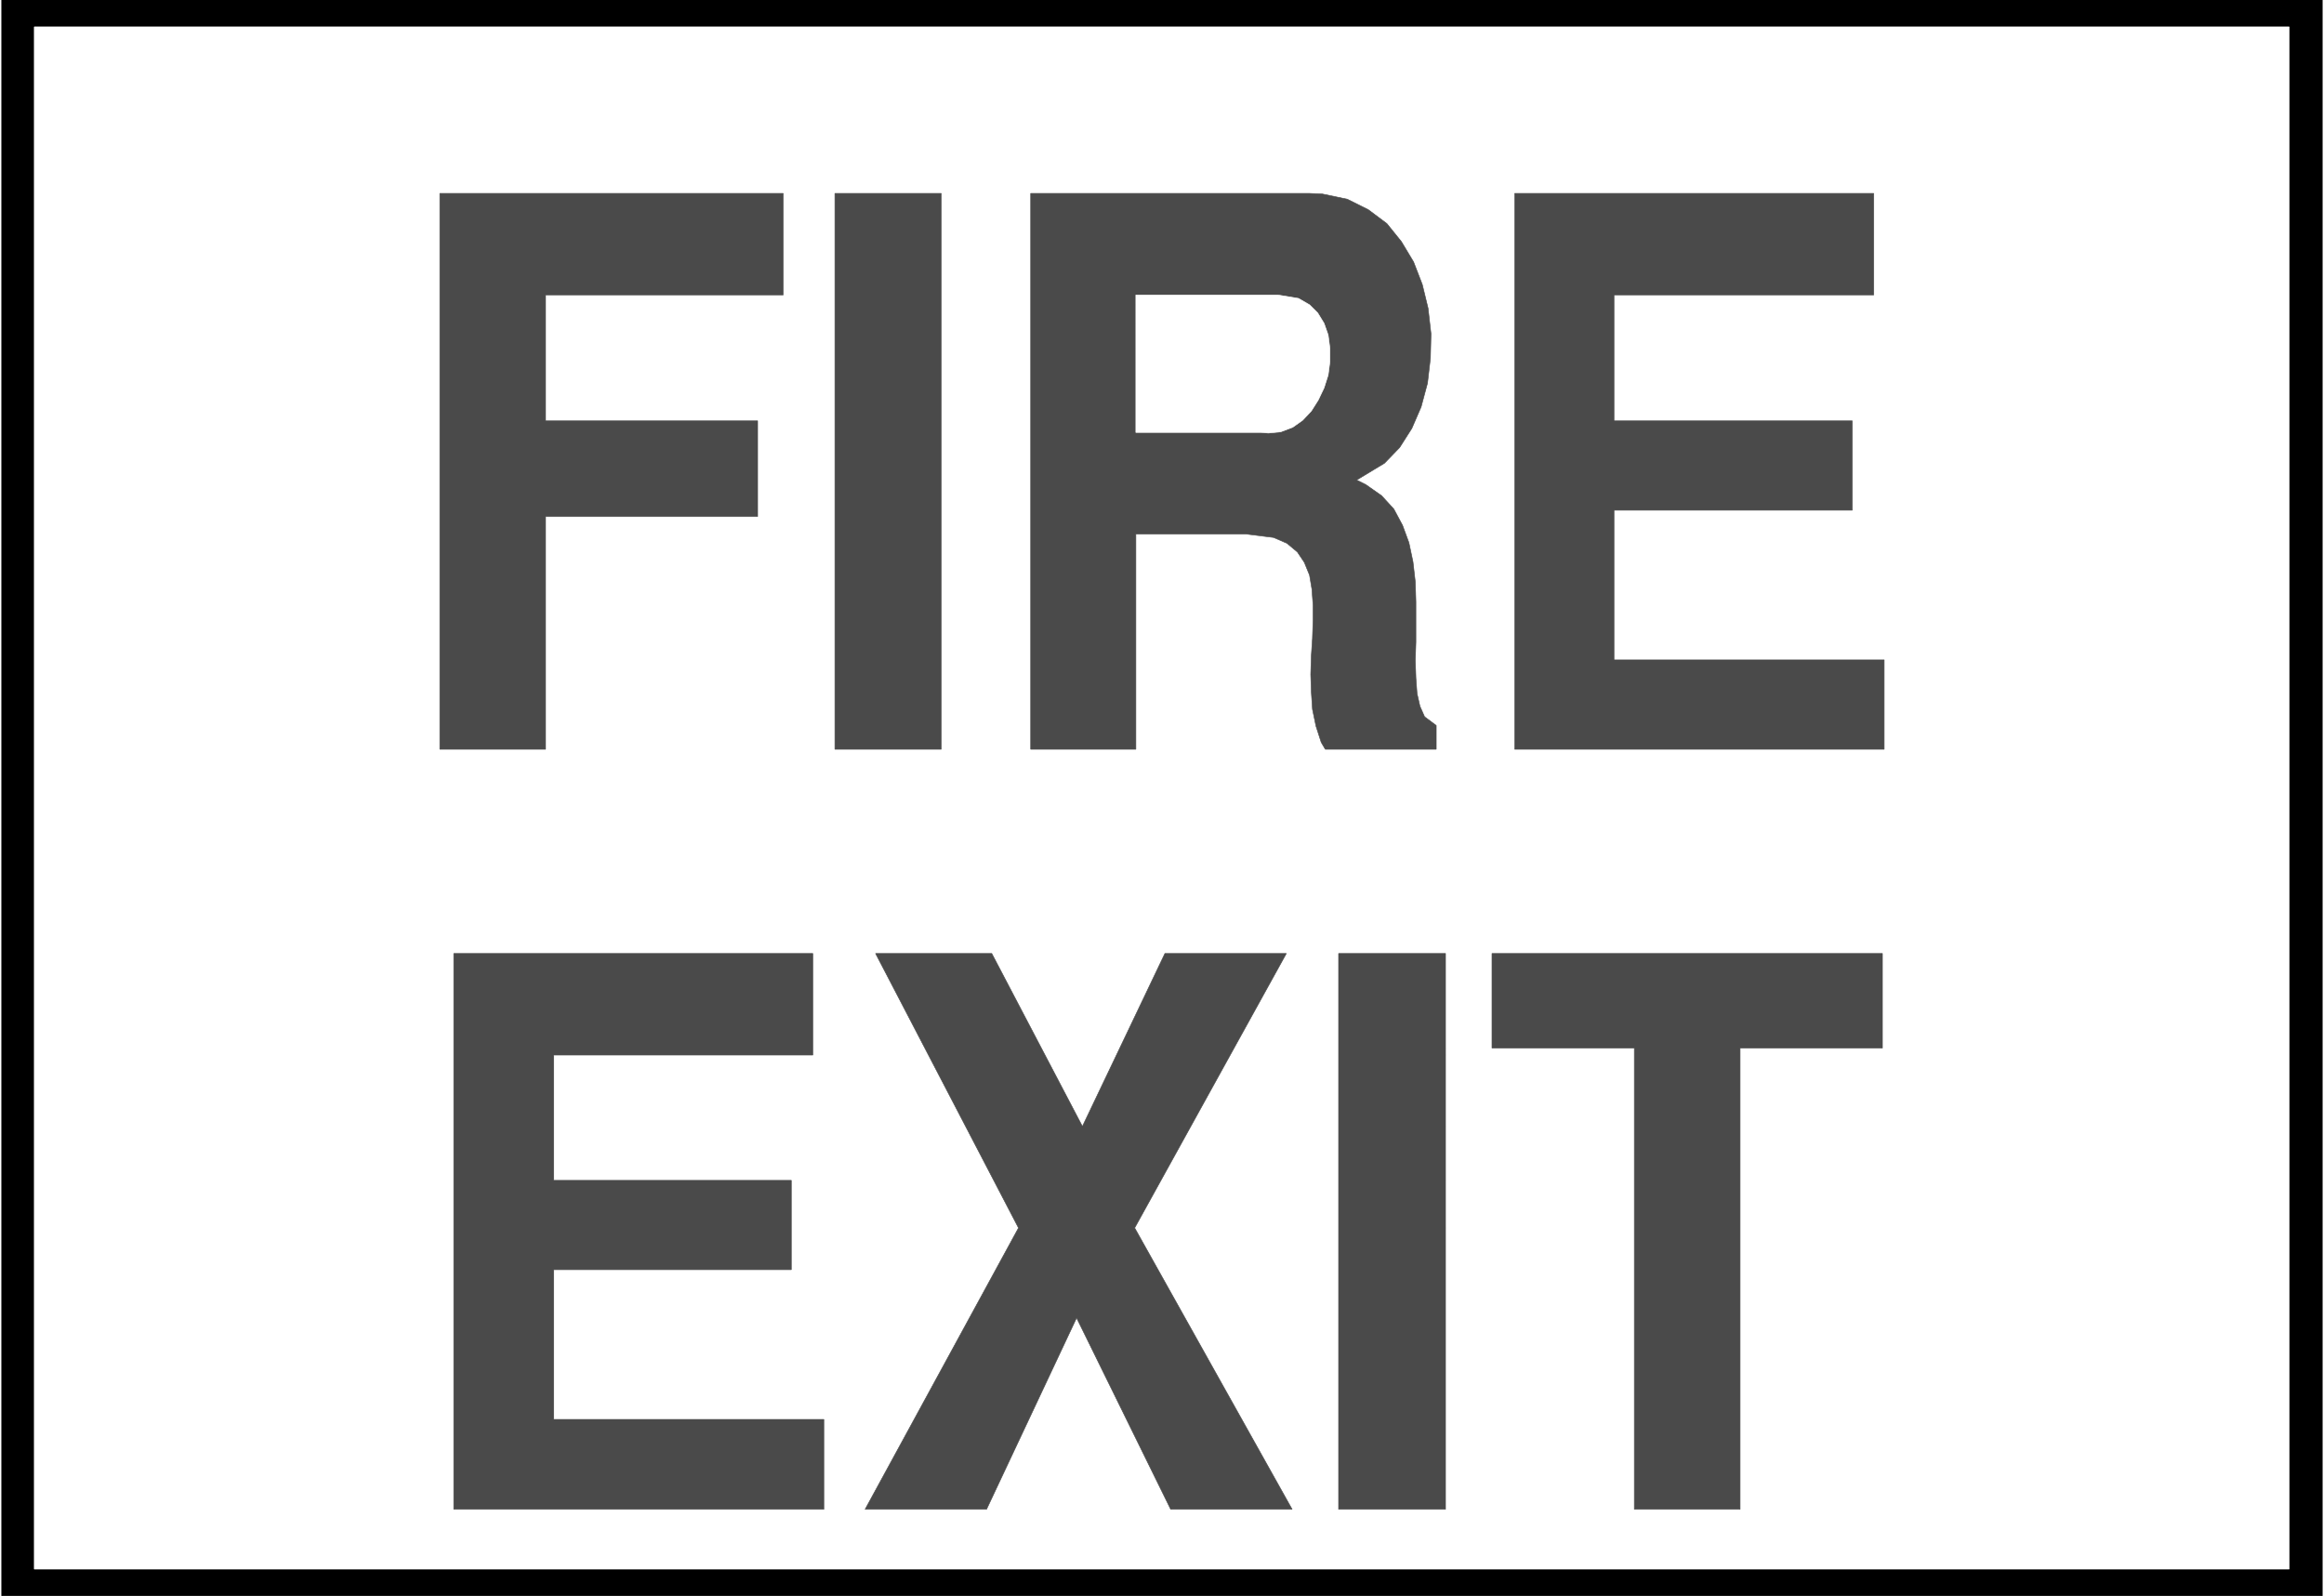
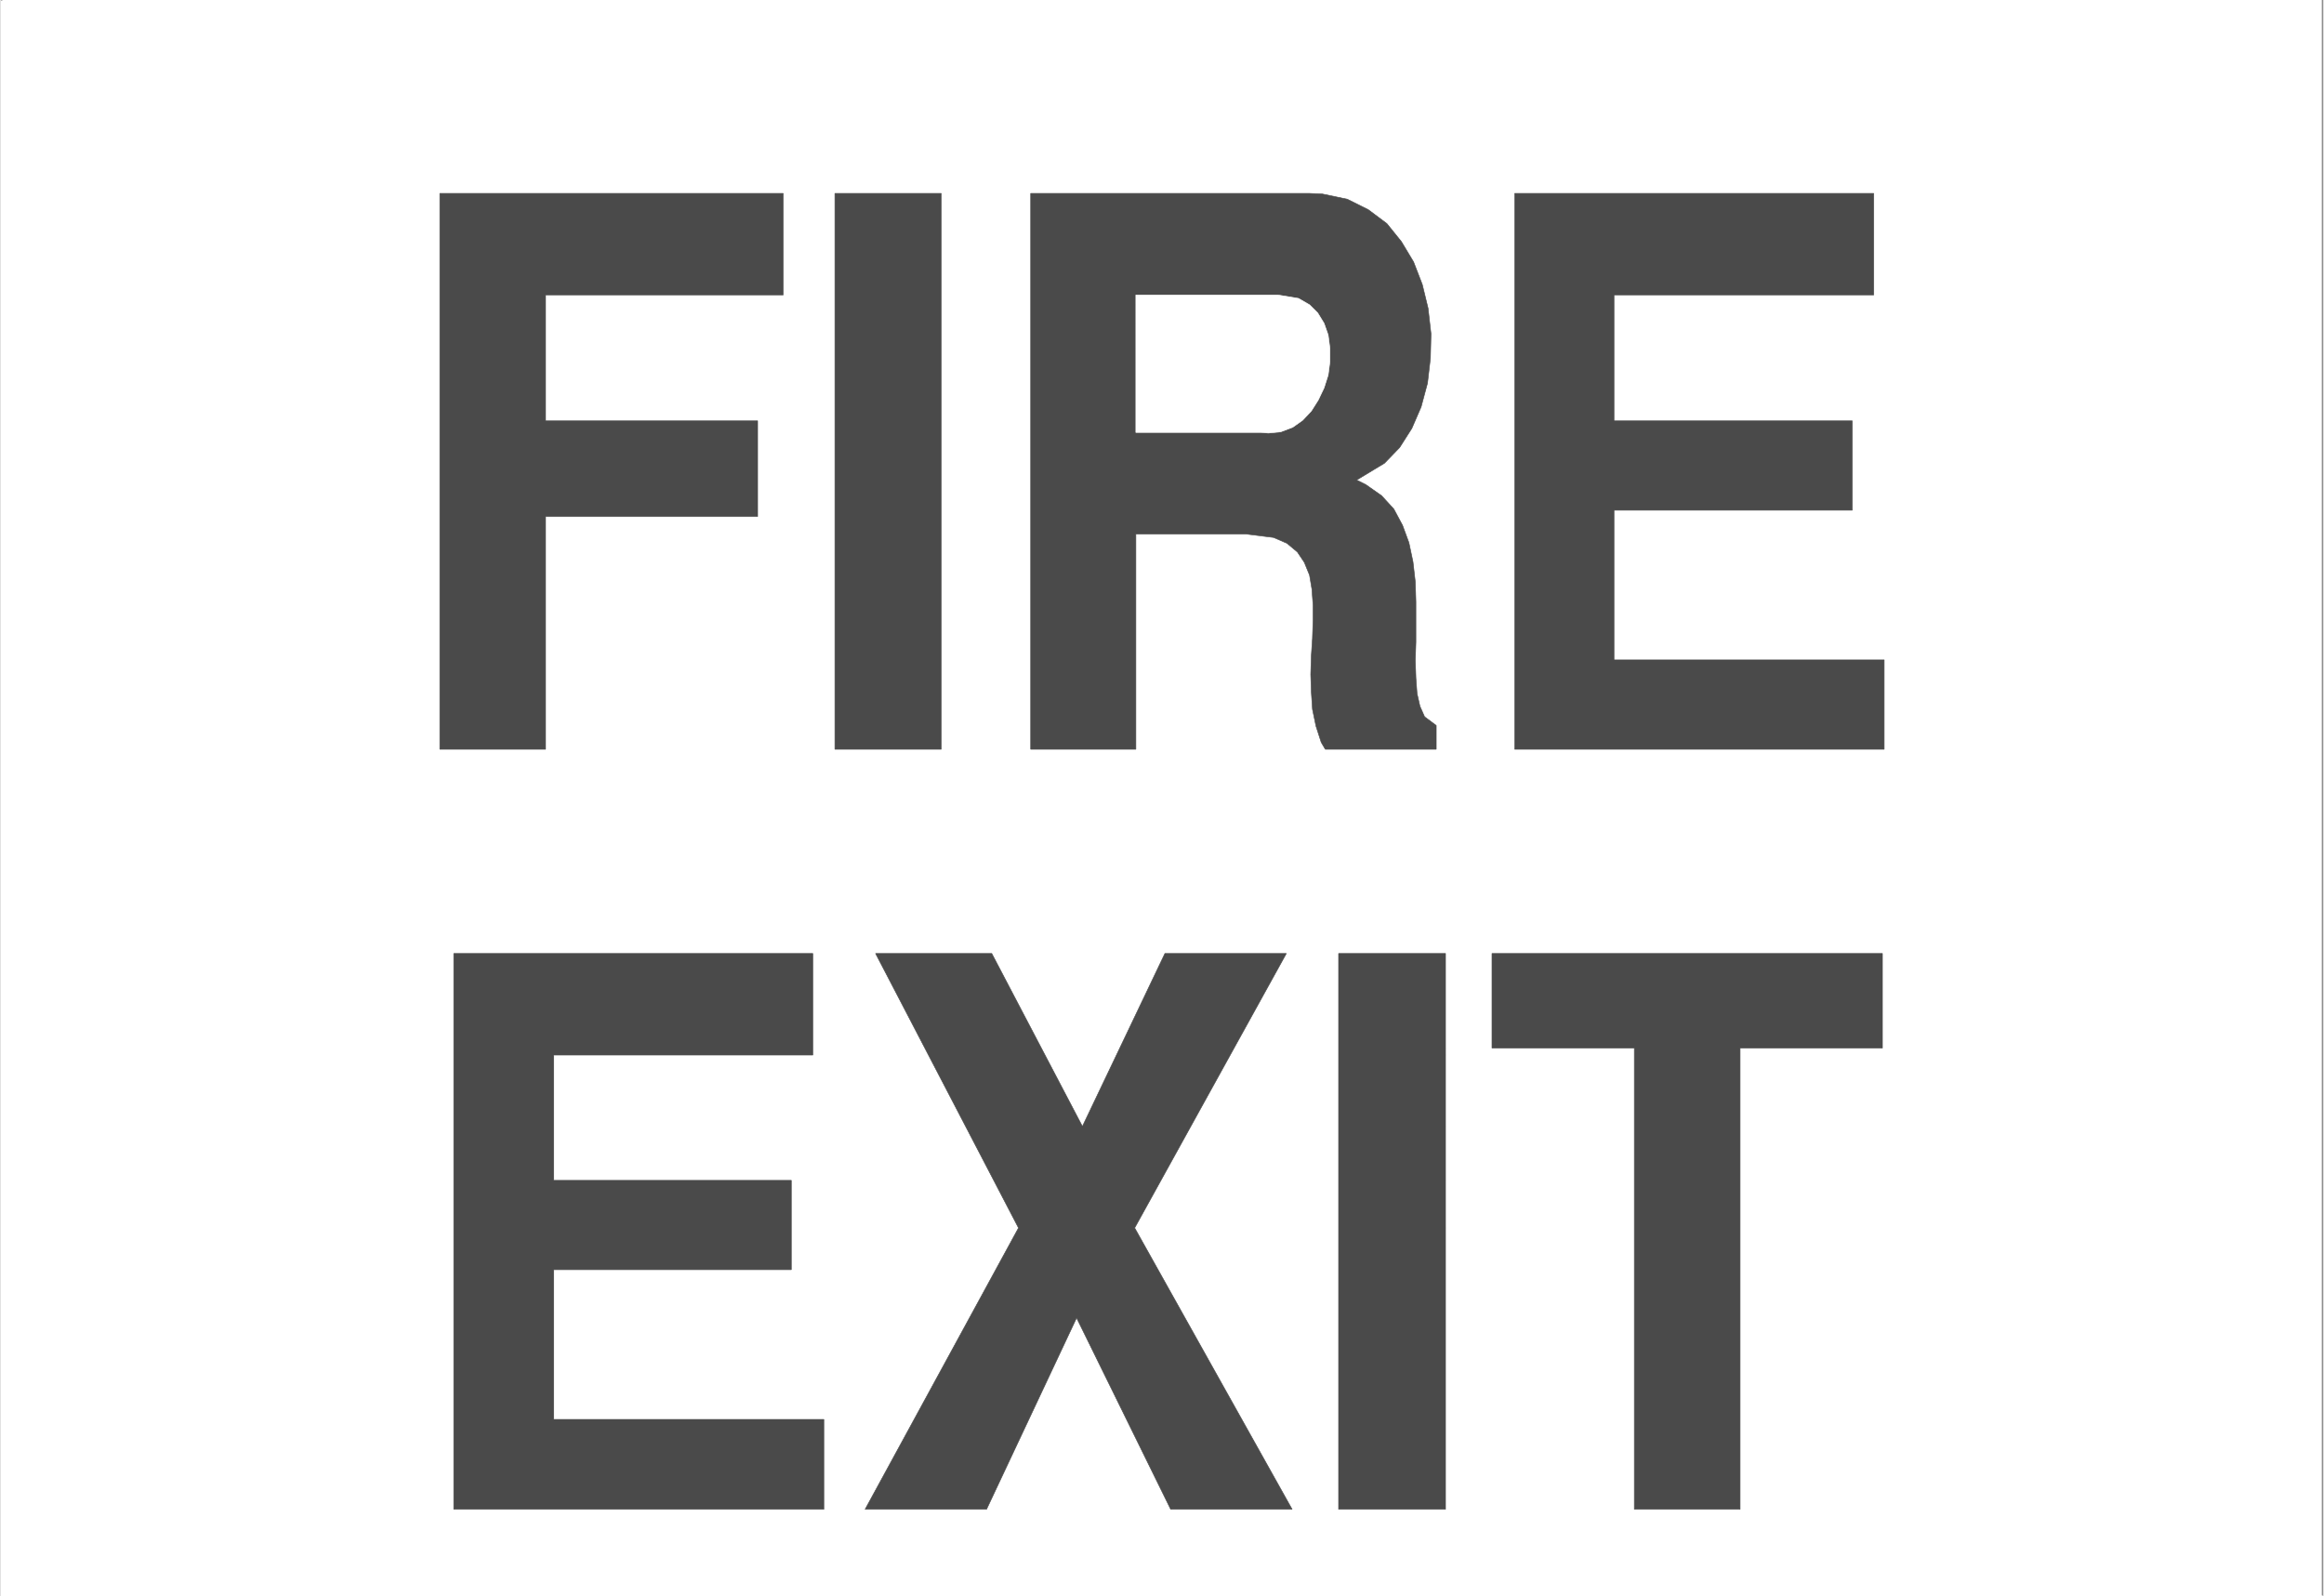
<svg xmlns="http://www.w3.org/2000/svg" width="3996.021" height="2744.786" viewBox="0 0 2997.016 2058.59">
  <rect x="0" y="0" width="2997.016" height="2058.59" fill="#808080" stroke="none" />
  <defs>
    <clipPath id="a">
      <path d="M0 0h2998v2058.59H0Zm0 0" />
    </clipPath>
    <clipPath id="b">
      <path d="M0 0h2997v2058.59H0Zm0 0" />
    </clipPath>
    <clipPath id="c">
-       <path d="M2 0h2993v2058.59H2Zm0 0" />
-     </clipPath>
+       </clipPath>
    <clipPath id="d">
-       <path d="M1 0h2995v2058.59H1Zm0 0" />
+       <path d="M1 0h2995v2058.59Zm0 0" />
    </clipPath>
  </defs>
  <g clip-path="url(#a)">
-     <path style="fill:#fff;fill-opacity:1;fill-rule:nonzero;stroke:none" d="M0 2059.566h2997.016V-1.98H0Zm0 0" />
-   </g>
+     </g>
  <g clip-path="url(#b)">
    <path style="fill:#fff;fill-opacity:1;fill-rule:evenodd;stroke:#fff;stroke-width:.19;stroke-linecap:square;stroke-linejoin:bevel;stroke-miterlimit:10;stroke-opacity:1" d="M.19-.25h766.12V527H.19Zm0 0" transform="matrix(3.91 0 0 -3.91 0 2058.59)" />
  </g>
  <g clip-path="url(#c)">
    <path style="fill:#000;fill-opacity:1;fill-rule:evenodd;stroke:none" d="M2.23-.496h2992.555v2058.578H2.23Zm0 0" />
  </g>
  <g clip-path="url(#d)">
    <path style="fill:none;stroke:#000;stroke-width:.19;stroke-linecap:square;stroke-linejoin:bevel;stroke-miterlimit:10;stroke-opacity:1" d="M.57 526.62h765.36V.13H.57Zm0 0" transform="matrix(3.91 0 0 -3.91 0 2058.59)" />
  </g>
  <path style="fill:#fff;fill-opacity:1;fill-rule:evenodd;stroke:#fff;stroke-width:.19;stroke-linecap:square;stroke-linejoin:bevel;stroke-miterlimit:10;stroke-opacity:1" d="M11.31 517.62H755V8.94H11.31Zm0 0" transform="matrix(3.91 0 0 -3.91 0 2058.59)" />
  <path style="fill:#4a4a4a;fill-opacity:1;fill-rule:evenodd;stroke:#4a4a4a;stroke-width:.19;stroke-linecap:square;stroke-linejoin:bevel;stroke-miterlimit:10;stroke-opacity:1" d="M539.04 28.65V180.8h-46.95v31.19h128.77V180.8h-46.94V28.65Zm-97.54 0v183.34h35.26V28.65Zm-156.17 0 50.59 92.82-47.14 90.52h38.32l29.9-57.03 27.21 57.03h40.05l-50.02-90.52 51.93-92.82h-40.05L355.08 91.8l-29.7-63.15zm-135.67 0v183.34h118.42V178.5h-85.46v-41.34h78.37v-29.47h-78.37V58.31h89.1V28.65Zm349.91 250.71V462.7h118.42v-33.49h-85.66v-41.53h78.57V358.2h-78.57v-49.37h89.11v-29.47zm-159.63 0V462.7h91.98l4.22-.19 8.24-1.73 6.9-3.44 6.13-4.59 4.79-5.94 4.02-6.7 2.88-7.46 1.91-7.85.96-8.42-.19-8.03-.96-8.23-2.11-7.85-3.06-7.08-4.03-6.32-4.98-5.16-9.2-5.55 3.07-1.54 5.17-3.63 4.03-4.4 2.87-5.36 2.11-5.74 1.34-6.32.77-6.7.19-6.5v-13.21l-.19-6.12.19-5.74.38-5.17.96-4.21 1.53-3.45 3.84-2.87v-7.84h-36.6l-1.34 2.29-1.73 5.36-1.15 5.55-.38 5.74-.19 5.74.19 6.13.38 5.74.19 5.74v5.36l-.38 5.17-.77 4.59-1.72 4.21-2.3 3.44-3.45 2.88-4.41 1.91-9.2 1.15h-36.21v-71zm-64.57 0V462.7h35.06V279.36zm-130.31 0V462.7h113.25v-33.49h-78.37v-41.53h69.94V356.1h-69.94v-76.74zm0 0" transform="matrix(3.91 0 0 -3.91 0 2058.59)" />
  <path style="fill:#fff;fill-opacity:1;fill-rule:evenodd;stroke:#fff;stroke-width:.19;stroke-linecap:square;stroke-linejoin:bevel;stroke-miterlimit:10;stroke-opacity:1" d="M374.63 383.85h41.39l2.3-.19 4.02.38 4.03 1.53 3.25 2.3 2.88 3.06 2.3 3.64 1.91 4.01 1.34 4.22.58 4.4v4.4l-.58 4.4-1.34 3.83-2.1 3.44-2.69 2.68-3.64 2.11-6.9 1.15h-46.75zm0 0" transform="matrix(3.91 0 0 -3.91 0 2058.59)" />
</svg>